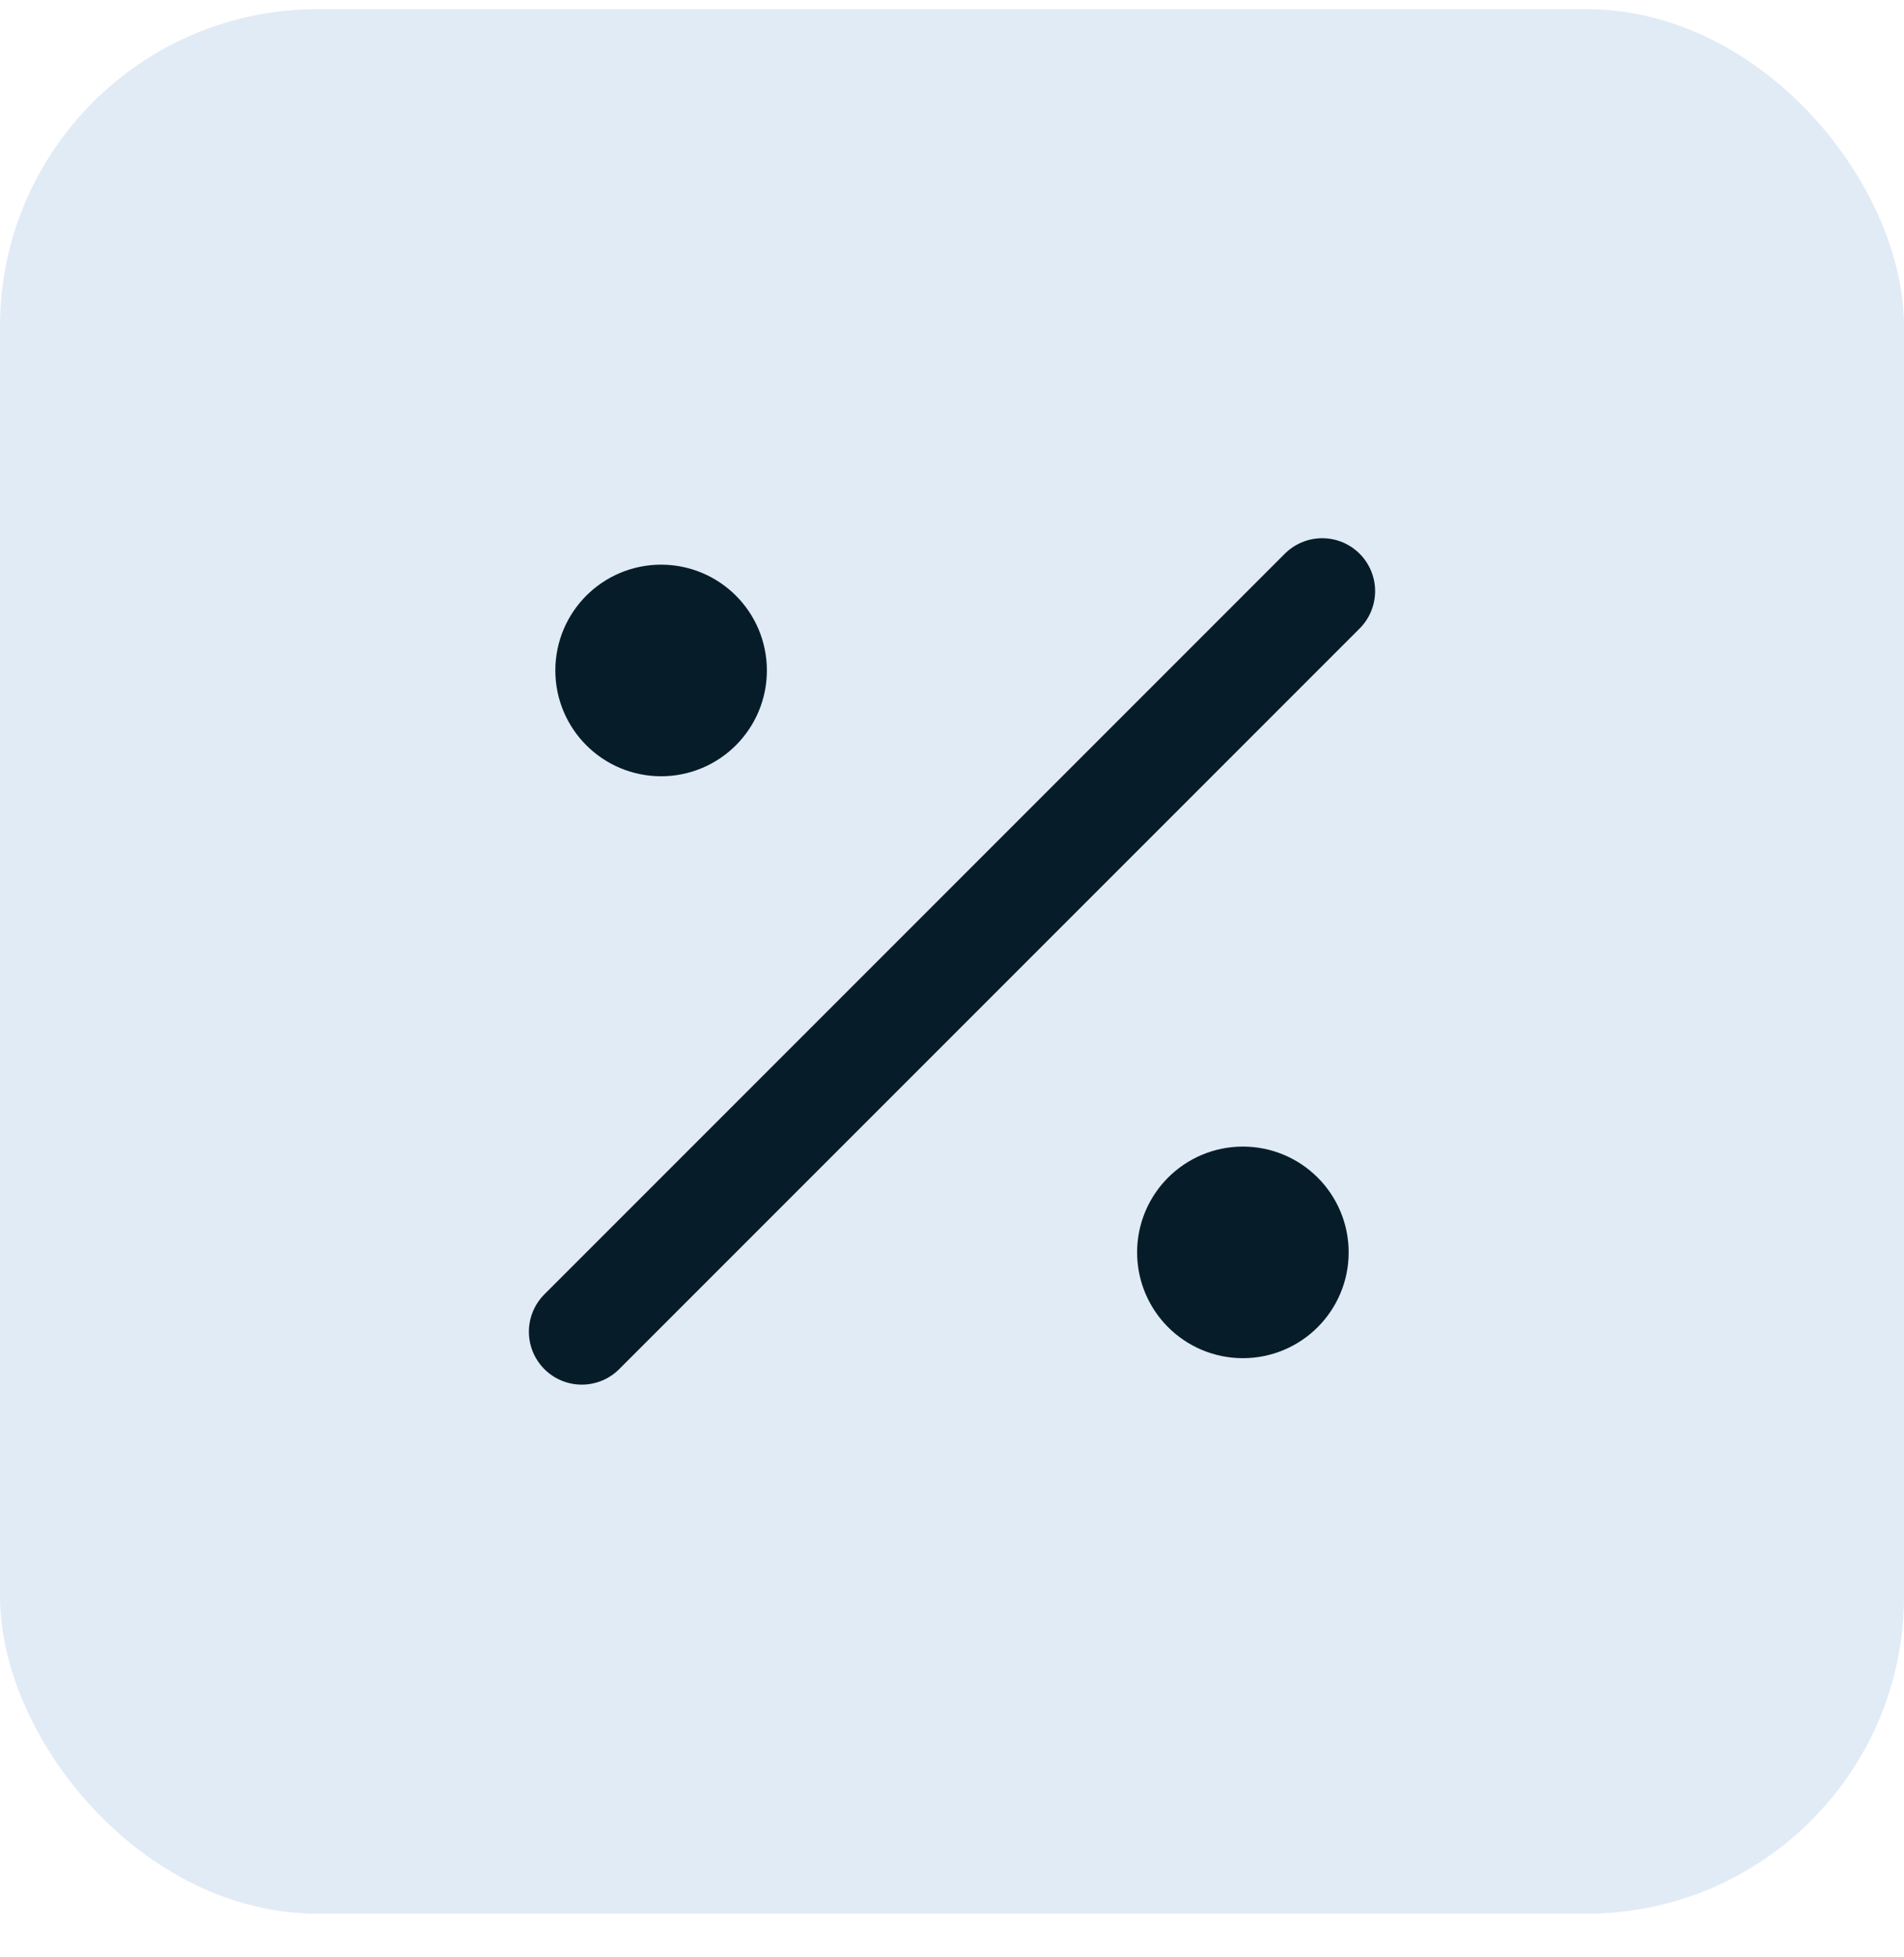
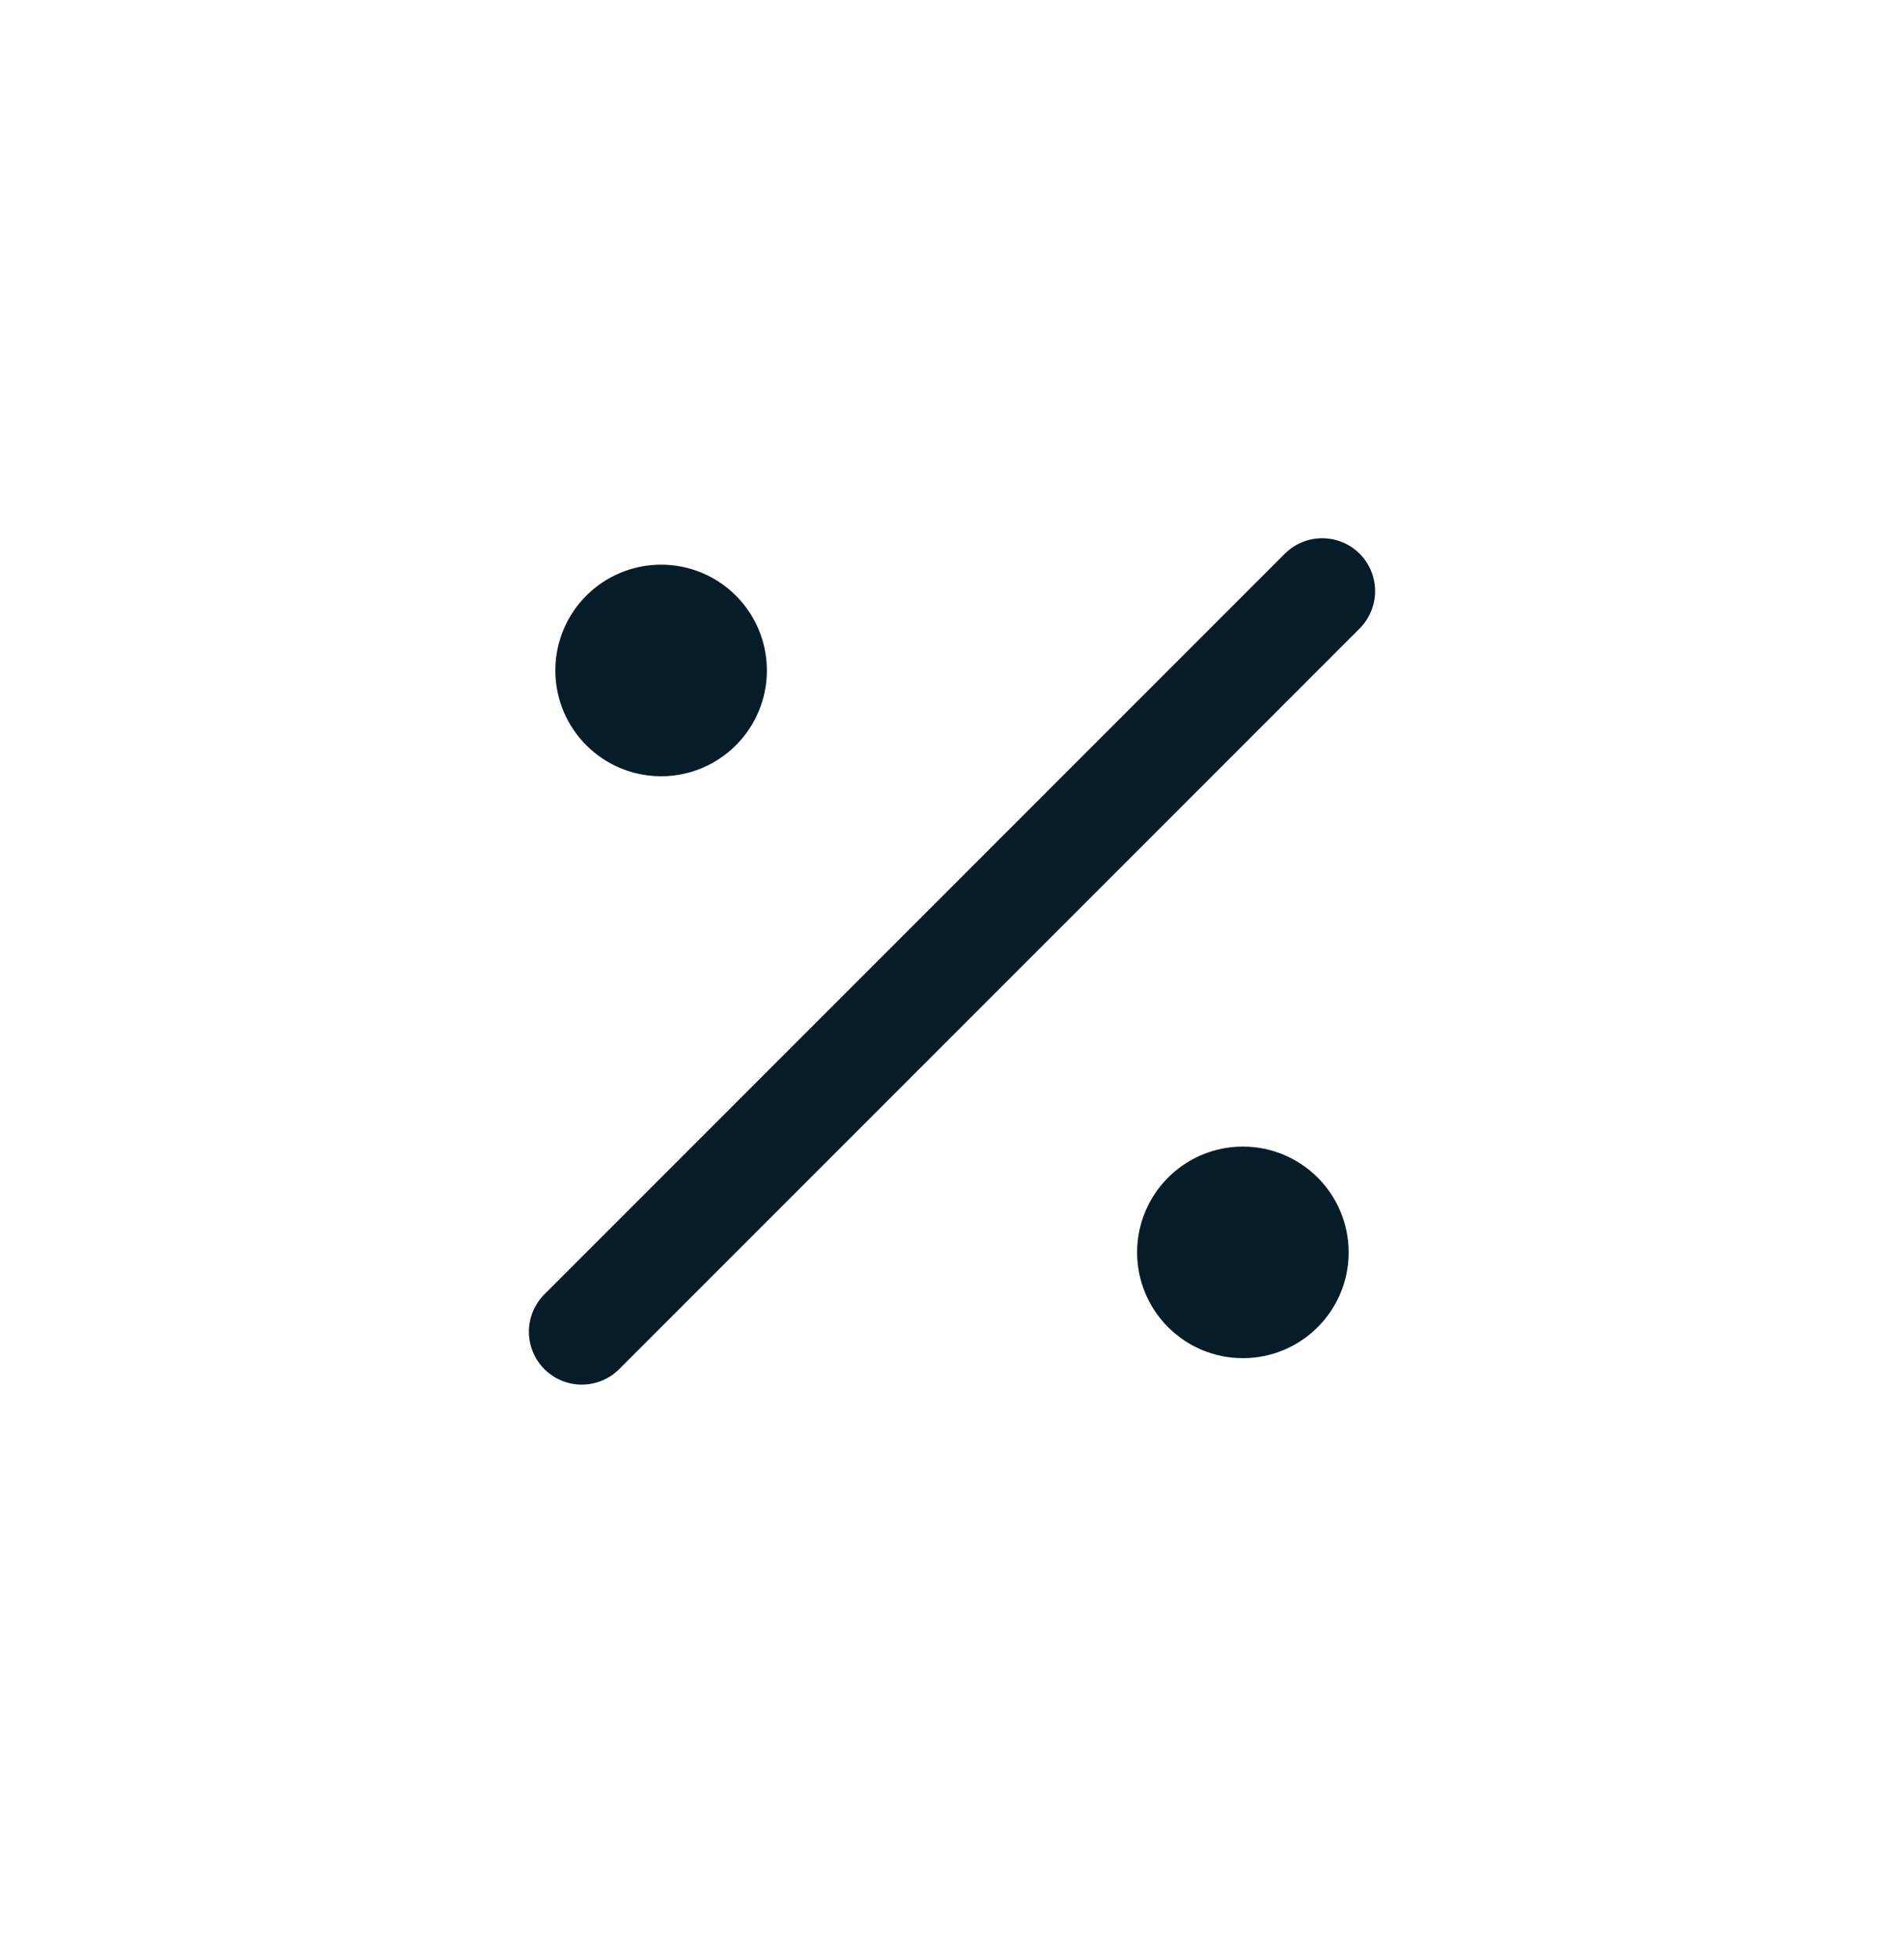
<svg xmlns="http://www.w3.org/2000/svg" width="36" height="37" viewBox="0 0 36 37" fill="none">
-   <rect y="0.174" width="36" height="36" rx="6" fill="#E1EBF5" />
  <path d="M25 11.174L11 25.174M13.5 12.674C13.5 13.226 13.052 13.674 12.5 13.674C11.948 13.674 11.5 13.226 11.5 12.674C11.5 12.121 11.948 11.674 12.5 11.674C13.052 11.674 13.5 12.121 13.5 12.674ZM24.5 23.674C24.5 24.226 24.052 24.674 23.5 24.674C22.948 24.674 22.5 24.226 22.5 23.674C22.5 23.122 22.948 22.674 23.5 22.674C24.052 22.674 24.5 23.122 24.5 23.674Z" stroke="#061D29" stroke-width="2" stroke-linecap="round" stroke-linejoin="round" />
</svg>